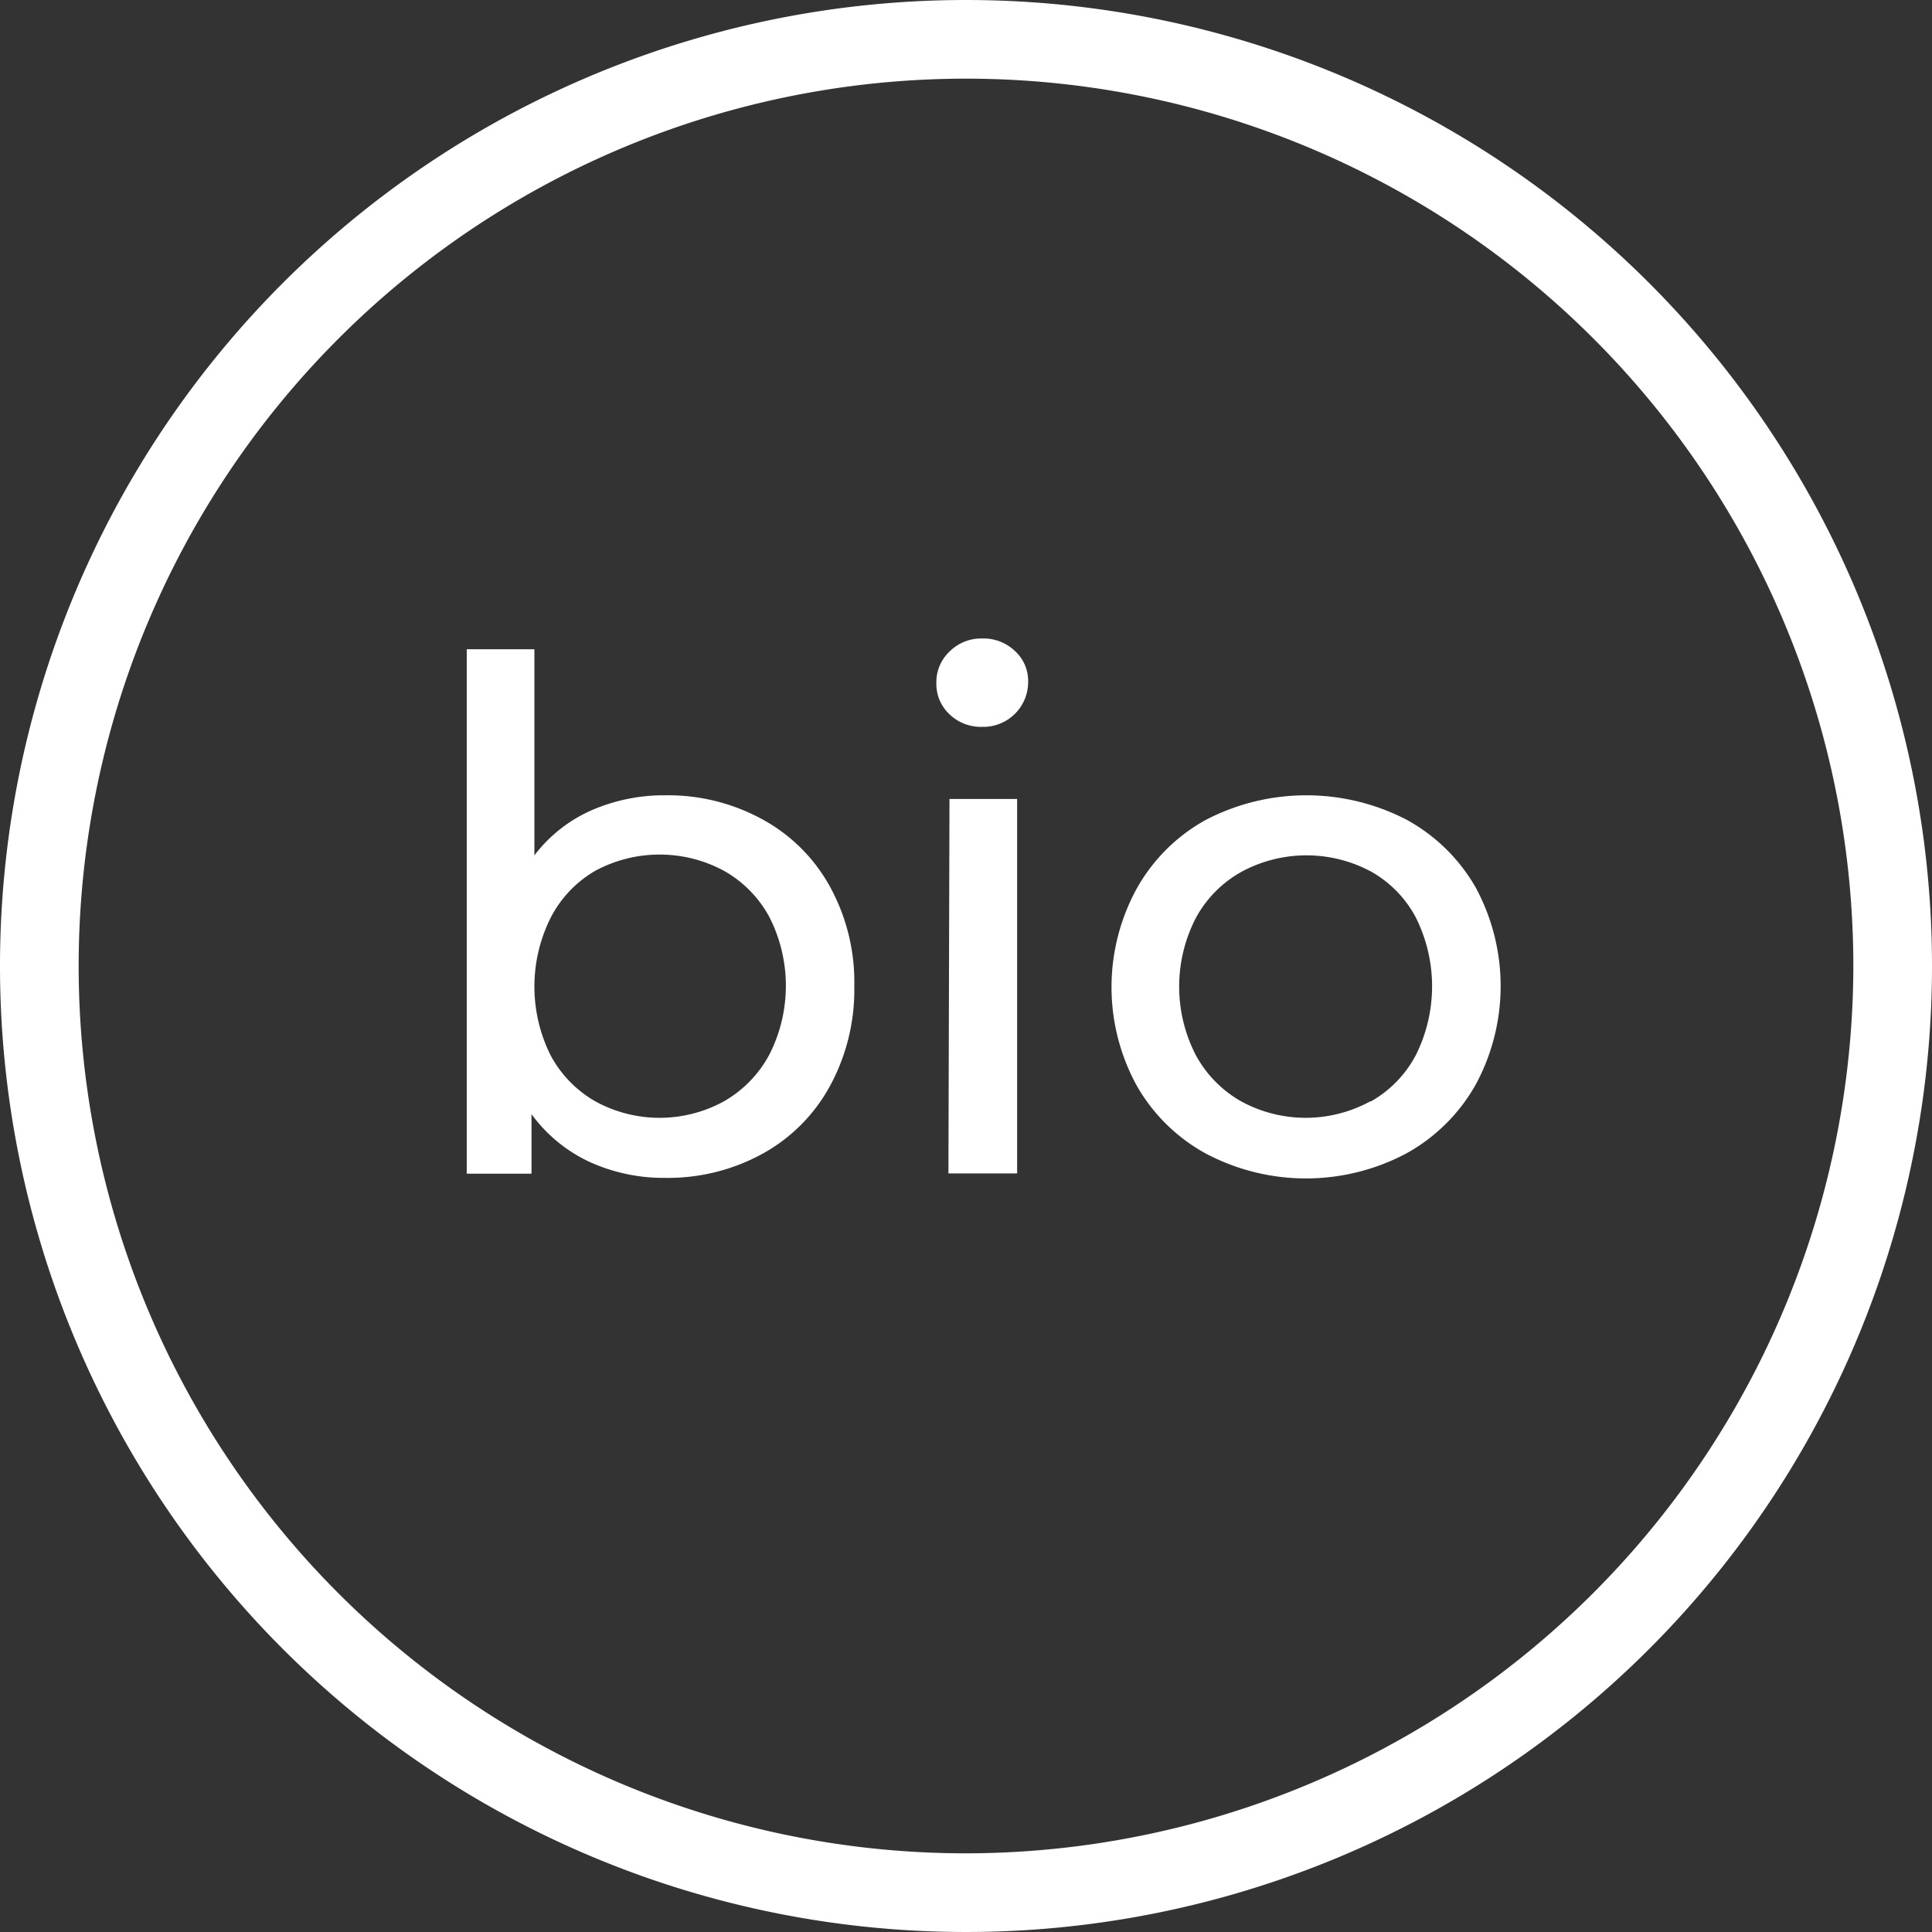
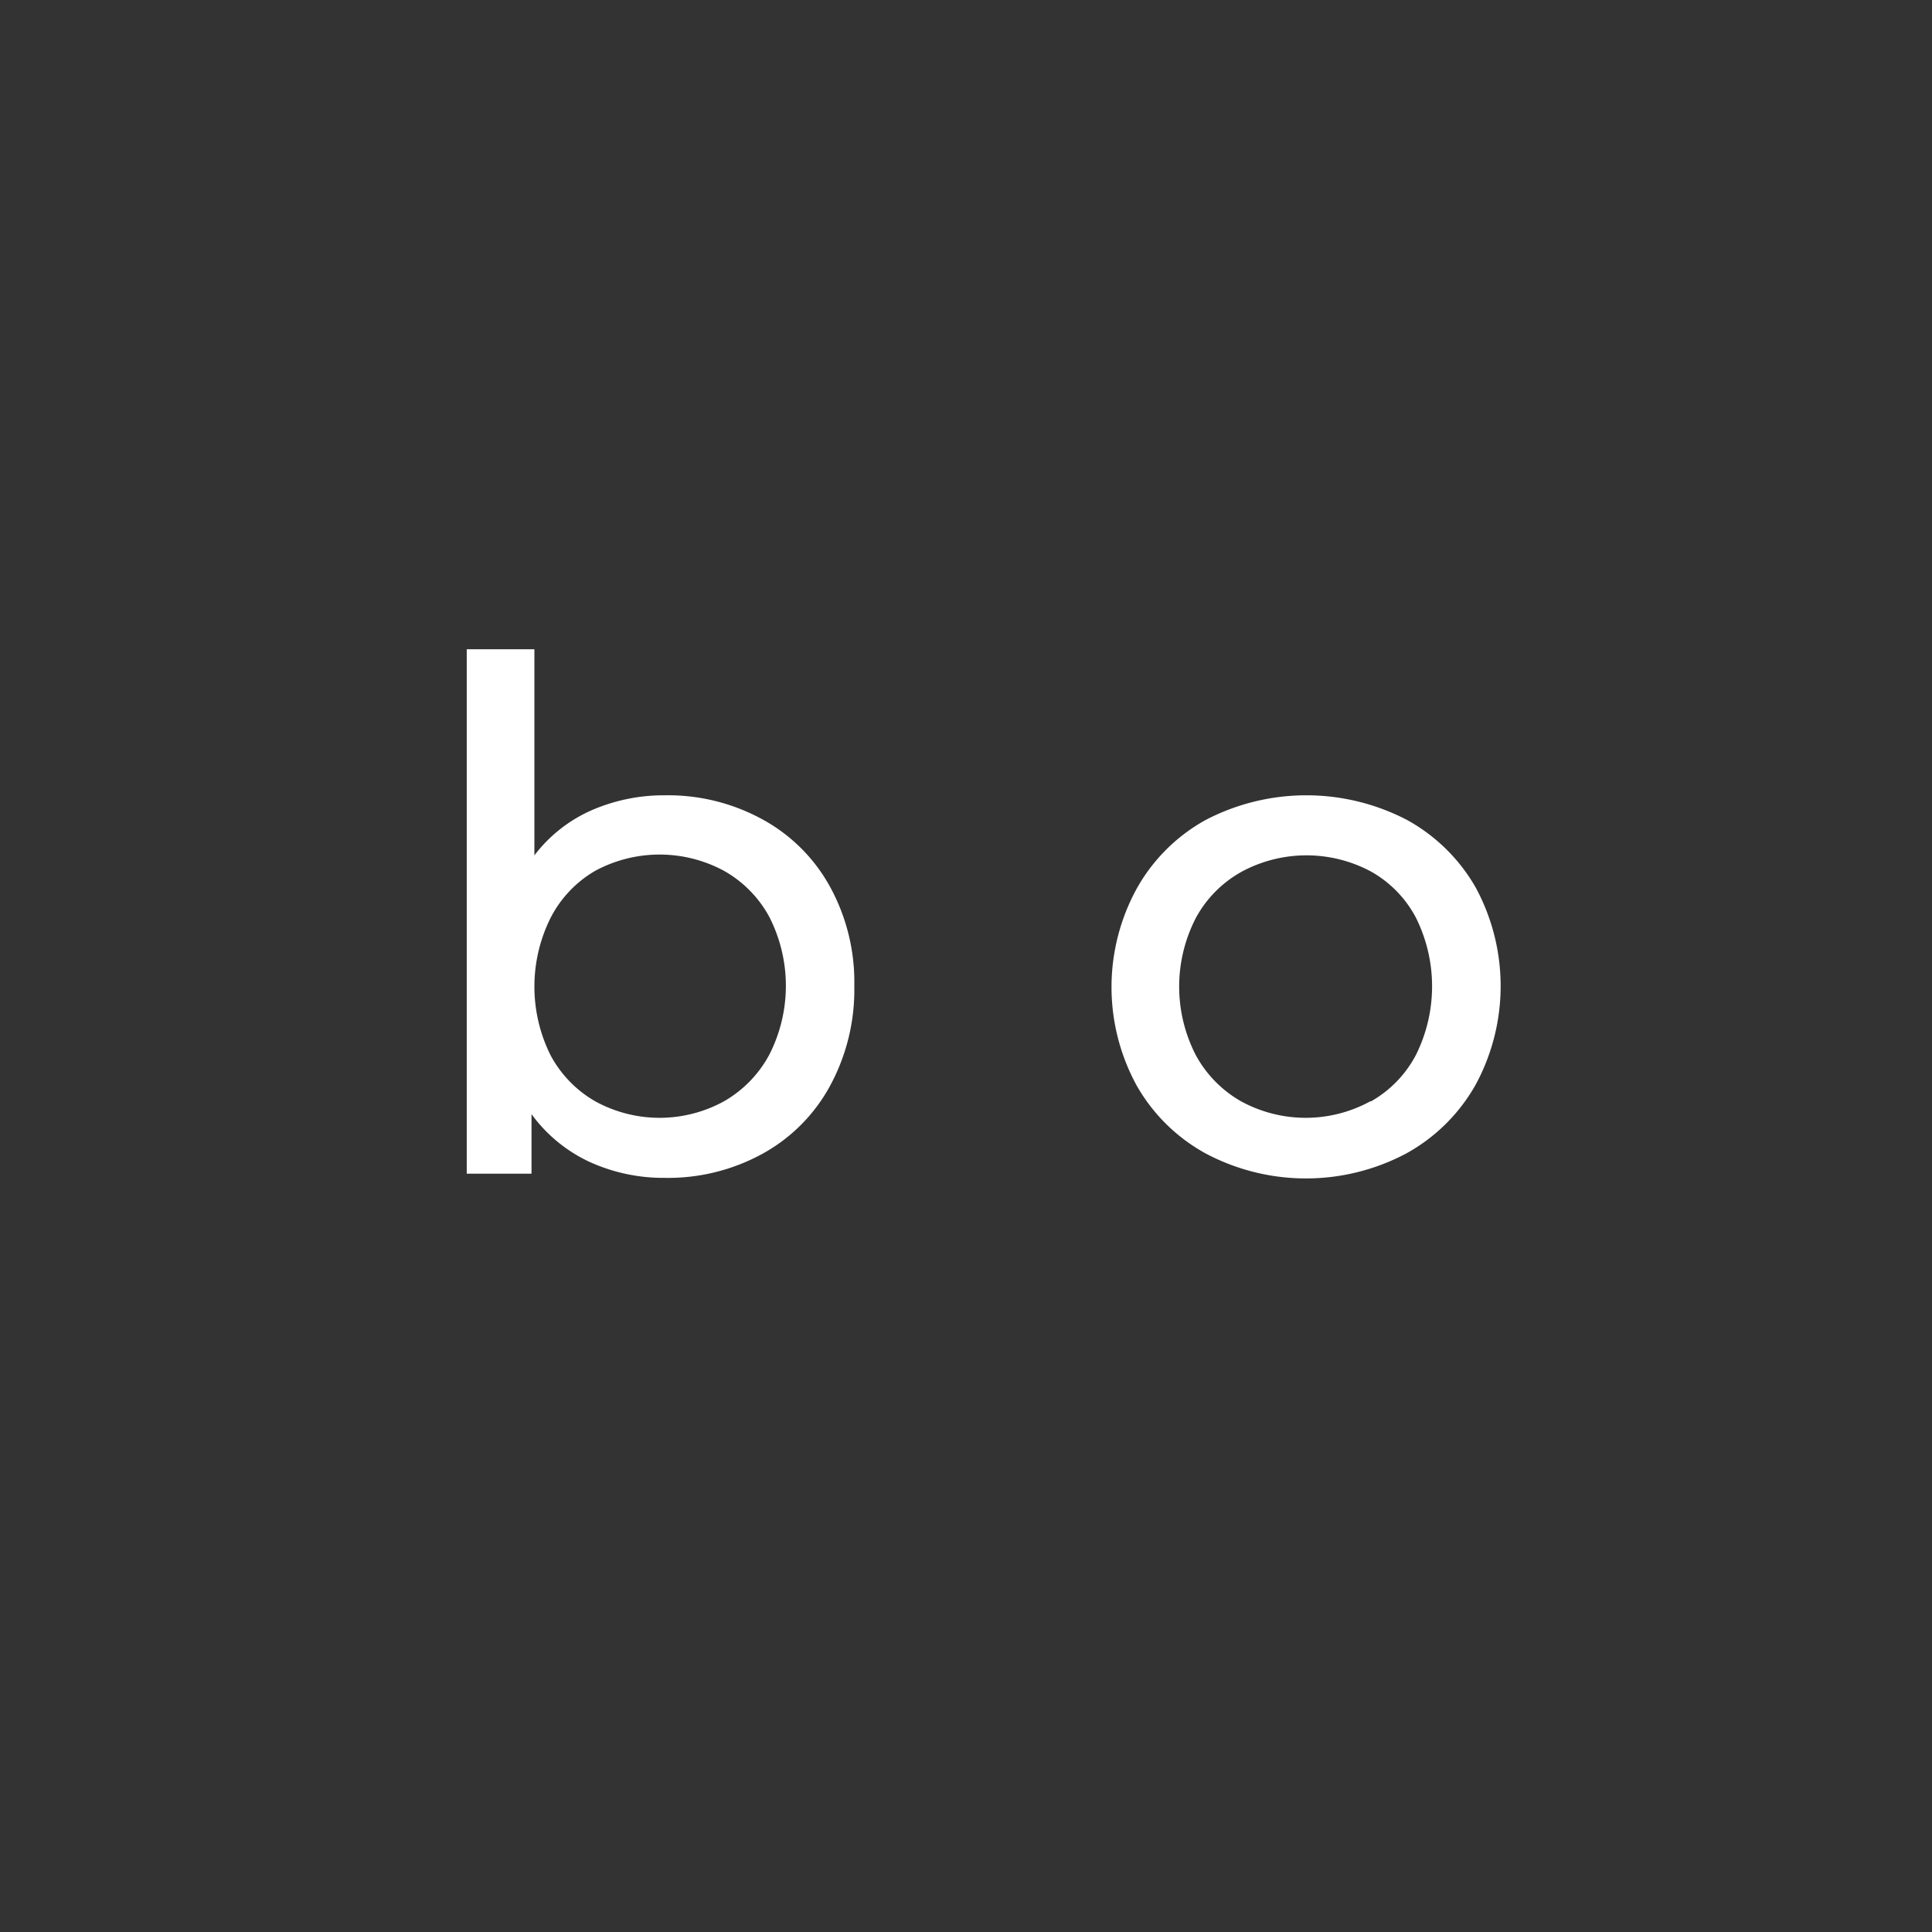
<svg xmlns="http://www.w3.org/2000/svg" viewBox="0 0 73.68 73.68">
  <rect x="0" y="0" width="73.68" height="73.68" fill="#333333" stroke="none" />
  <defs>
    <style>.cls-1{fill:#fff;}</style>
  </defs>
  <g id="Слой_2" data-name="Слой 2">
    <g id="Слой_1-2" data-name="Слой 1">
      <path class="cls-1" d="M29.08,31.25a6.46,6.46,0,0,1,2.57,2.56,7.56,7.56,0,0,1,.93,3.8,7.68,7.68,0,0,1-.93,3.81A6.48,6.48,0,0,1,29.08,44a7.49,7.49,0,0,1-3.72.92,6.8,6.8,0,0,1-2.9-.62,5.74,5.74,0,0,1-2.19-1.81v2.27H17.8v-20h2.58v7.86a5.56,5.56,0,0,1,2.16-1.71,6.9,6.9,0,0,1,2.82-.58A7.49,7.49,0,0,1,29.08,31.25ZM27.61,42a4.49,4.49,0,0,0,1.73-1.78,5.78,5.78,0,0,0,0-5.25,4.44,4.44,0,0,0-1.73-1.76,5.17,5.17,0,0,0-4.91,0A4.38,4.38,0,0,0,21,35a5.87,5.87,0,0,0,0,5.25A4.43,4.43,0,0,0,22.7,42a5.1,5.1,0,0,0,4.91,0Z" />
-       <path class="cls-1" d="M36.21,27.24a1.58,1.58,0,0,1-.5-1.19,1.6,1.6,0,0,1,.5-1.2,1.7,1.7,0,0,1,1.25-.5,1.73,1.73,0,0,1,1.25.48,1.54,1.54,0,0,1,.5,1.17,1.71,1.71,0,0,1-1.75,1.72A1.73,1.73,0,0,1,36.21,27.24Zm0,3.23h2.58V44.75H36.17Z" />
      <path class="cls-1" d="M46,44a6.76,6.76,0,0,1-2.65-2.6,7.82,7.82,0,0,1,0-7.51A6.74,6.74,0,0,1,46,31.26a8.31,8.31,0,0,1,7.64,0,6.78,6.78,0,0,1,2.64,2.59,7.9,7.9,0,0,1,0,7.51A6.8,6.8,0,0,1,53.61,44,8.16,8.16,0,0,1,46,44Zm6.29-2A4.38,4.38,0,0,0,54,40.23,5.87,5.87,0,0,0,54,35a4.33,4.33,0,0,0-1.71-1.76,5.21,5.21,0,0,0-4.93,0A4.42,4.42,0,0,0,45.61,35a5.7,5.7,0,0,0,0,5.25A4.47,4.47,0,0,0,47.33,42a5.14,5.14,0,0,0,4.93,0Z" />
-       <path class="cls-1" d="M36.84,0A36.84,36.84,0,1,0,73.68,36.84,36.84,36.84,0,0,0,36.84,0Zm0,70.68A33.84,33.84,0,1,1,70.68,36.84,33.88,33.88,0,0,1,36.84,70.68Z" />
    </g>
  </g>
</svg>